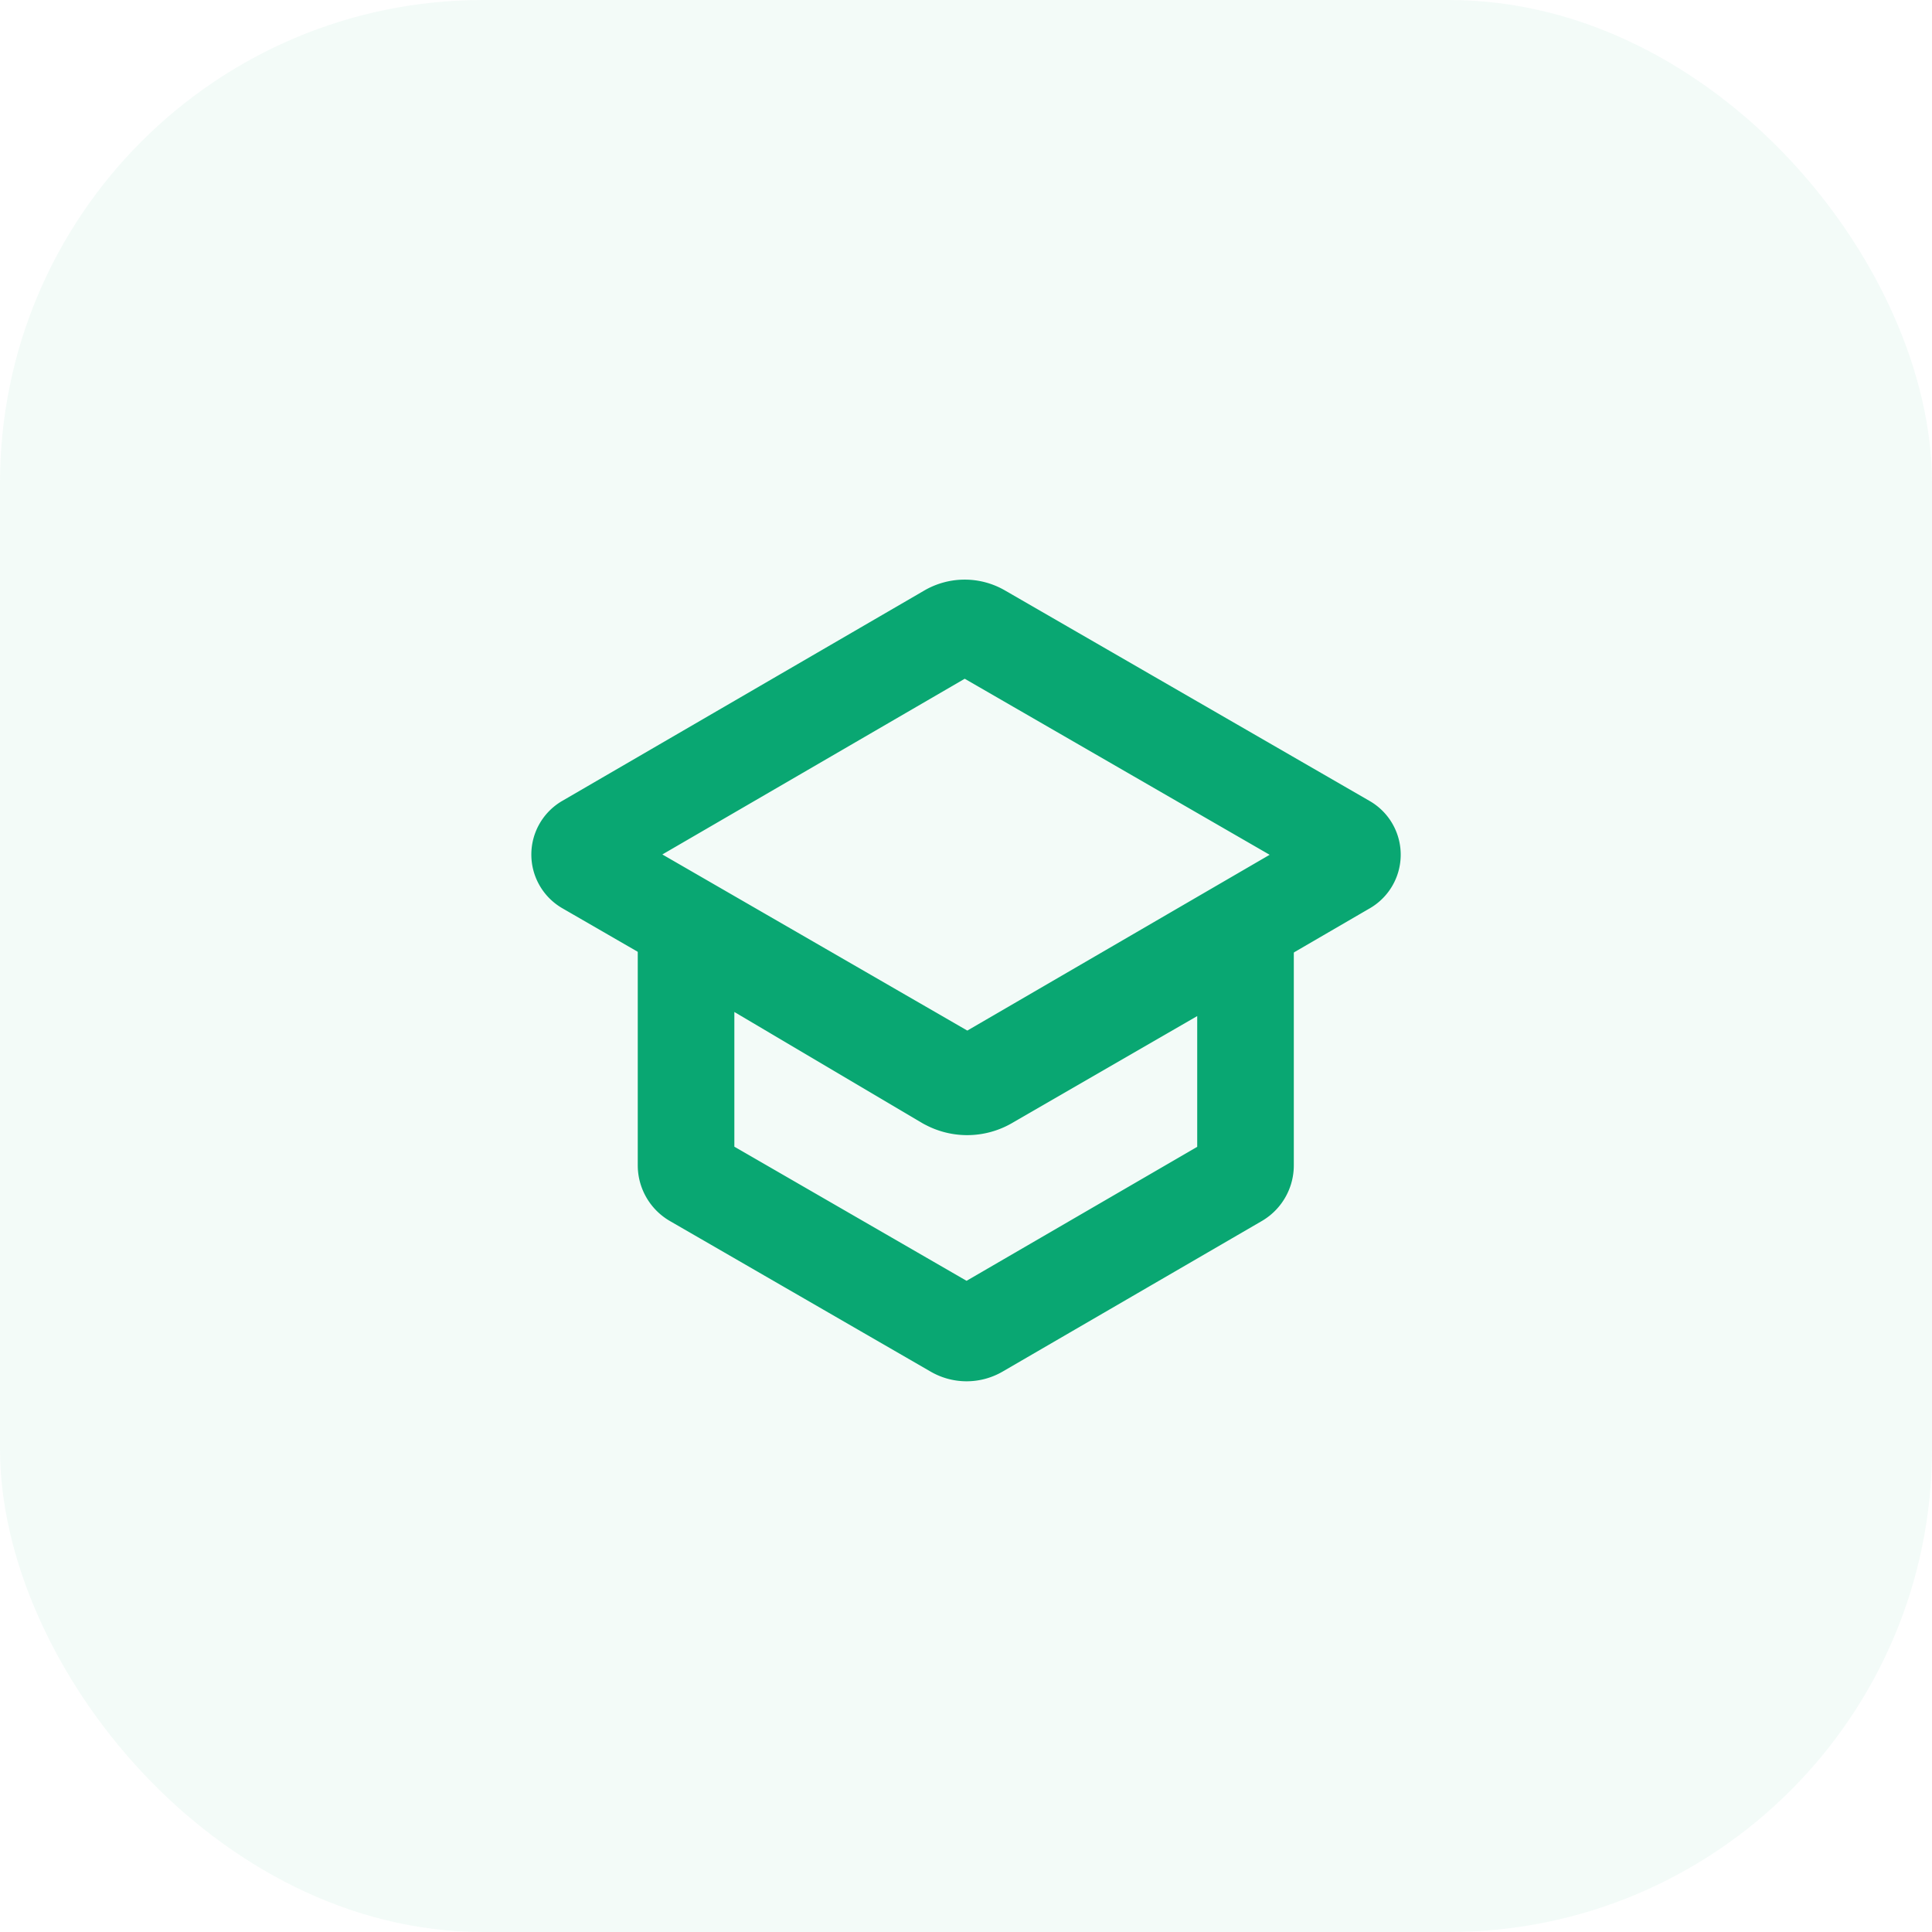
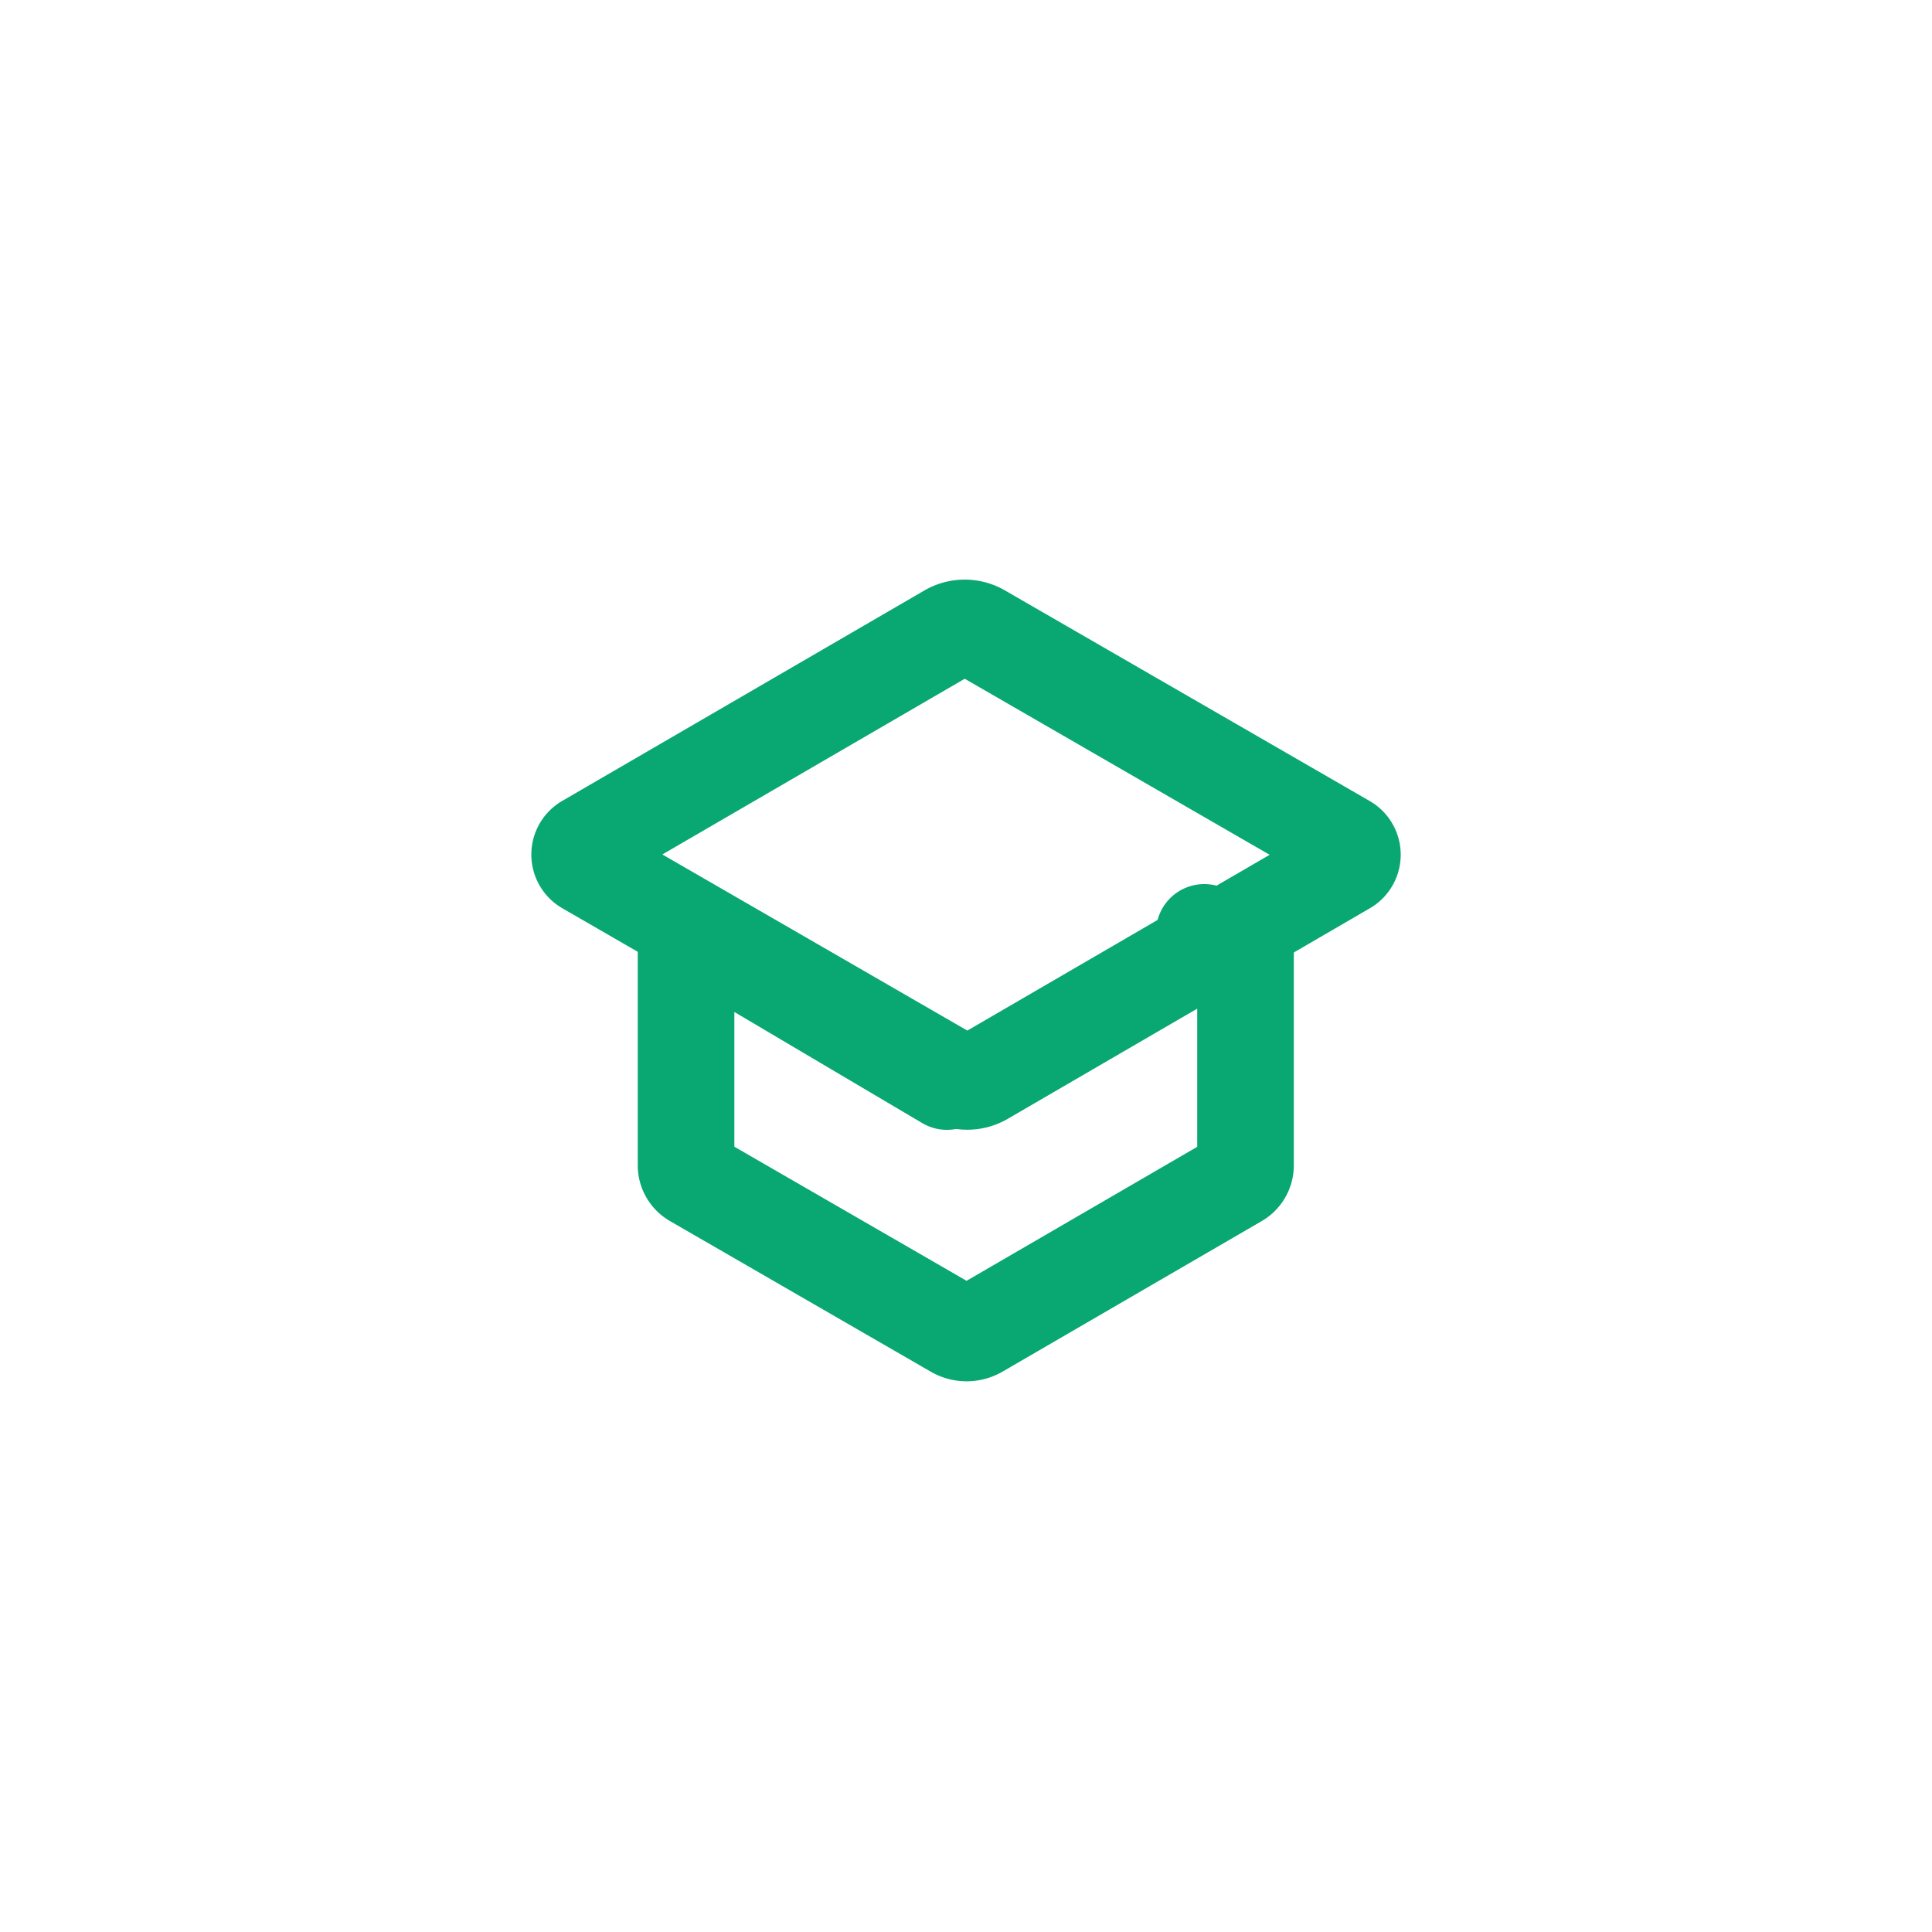
<svg xmlns="http://www.w3.org/2000/svg" width="40" height="40" viewBox="0 0 40 40">
  <g id="COURSES" transform="translate(-721 -1015)">
-     <rect id="Rectangle_5647" data-name="Rectangle 5647" width="40" height="40" rx="10" transform="translate(721 1015)" fill="#09a772" opacity="0.05" />
    <g id="Course" transform="translate(-21701 18905)">
      <path id="Path_12132" data-name="Path 12132" d="M15.859,4.94,8.361,9.3a.664.664,0,0,1-.666,0L.142,4.938a.284.284,0,0,1,0-.491L7.64.09a.664.664,0,0,1,.666,0l7.552,4.36a.283.283,0,0,1,0,.491" transform="translate(22434 -17877)" fill="none" stroke="#09a772" stroke-linecap="round" stroke-linejoin="round" stroke-width="2" />
-       <path id="Path_12133" data-name="Path 12133" d="M22.209,55.988h0l-5.4-3.193v4.927a.333.333,0,0,0,.166.288l5.4,3.119a.484.484,0,0,0,.485,0l5.366-3.117a.333.333,0,0,0,.166-.288V52.9l-5.336,3.083a.852.852,0,0,1-.854,0" transform="translate(22419.395 -17923.596)" fill="none" stroke="#09a772" stroke-linecap="round" stroke-linejoin="round" stroke-width="2" />
+       <path id="Path_12133" data-name="Path 12133" d="M22.209,55.988h0l-5.4-3.193v4.927a.333.333,0,0,0,.166.288l5.4,3.119a.484.484,0,0,0,.485,0l5.366-3.117a.333.333,0,0,0,.166-.288V52.9a.852.852,0,0,1-.854,0" transform="translate(22419.395 -17923.596)" fill="none" stroke="#09a772" stroke-linecap="round" stroke-linejoin="round" stroke-width="2" />
    </g>
  </g>
</svg>